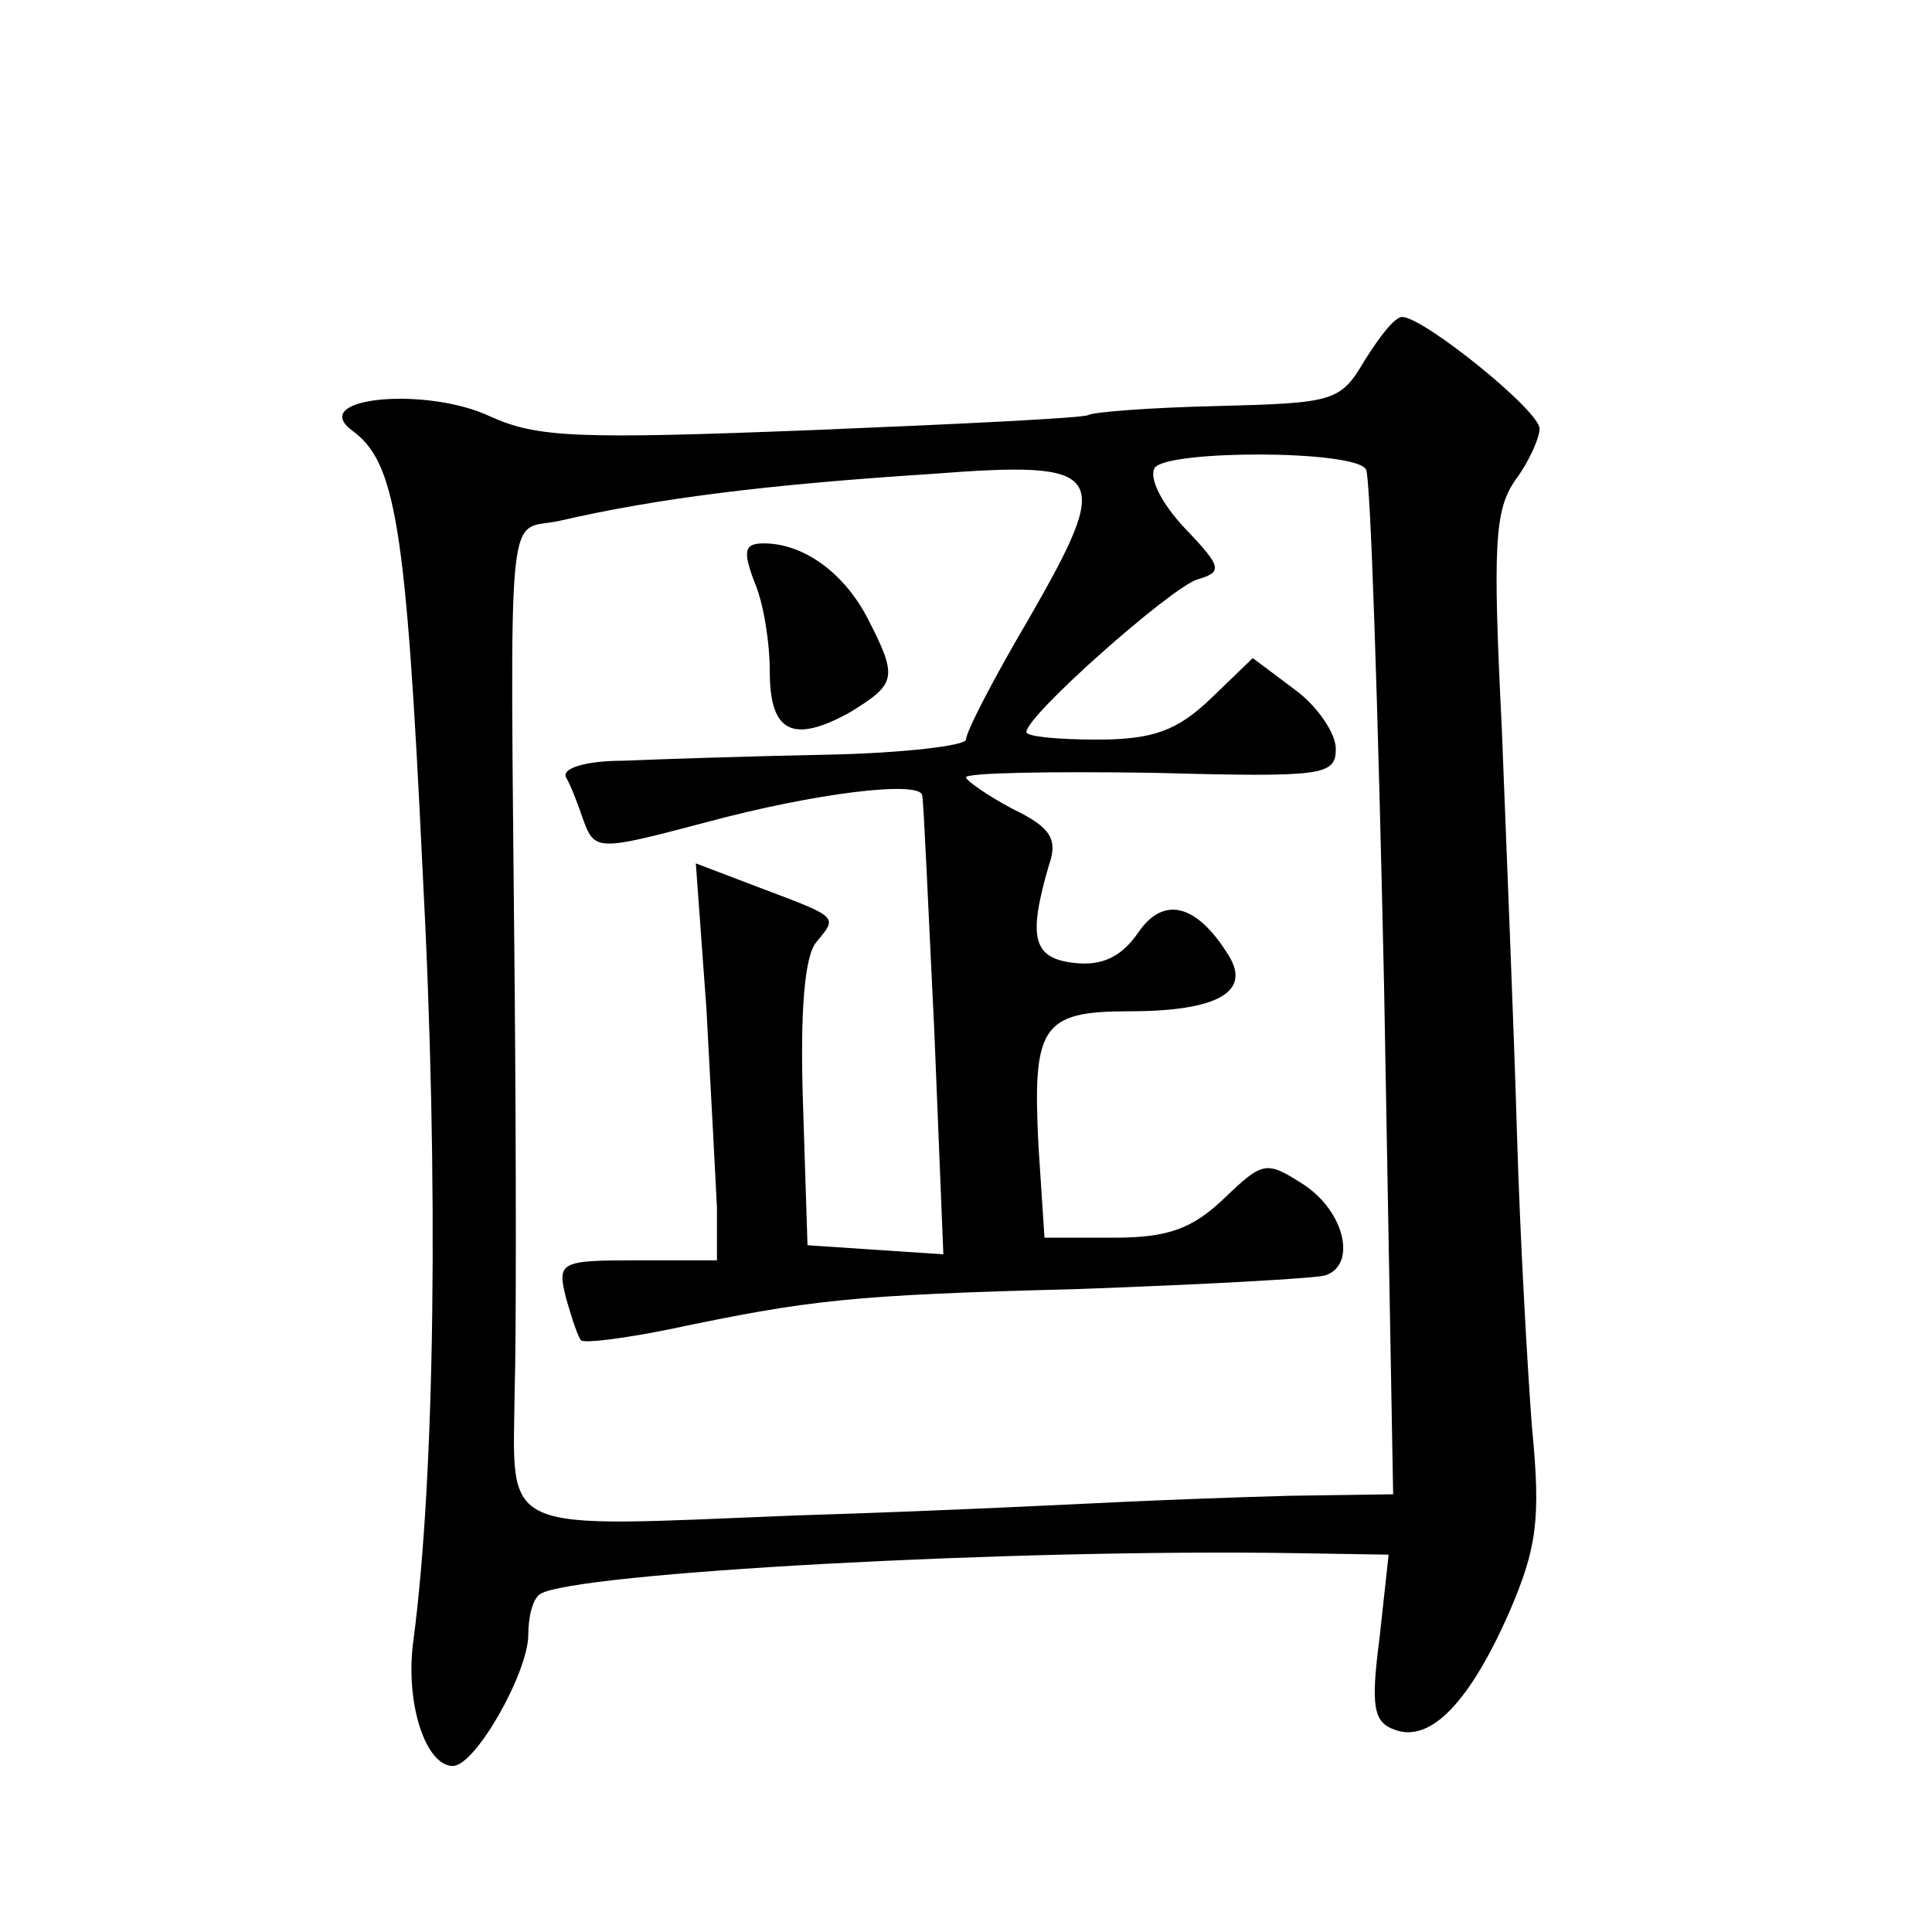
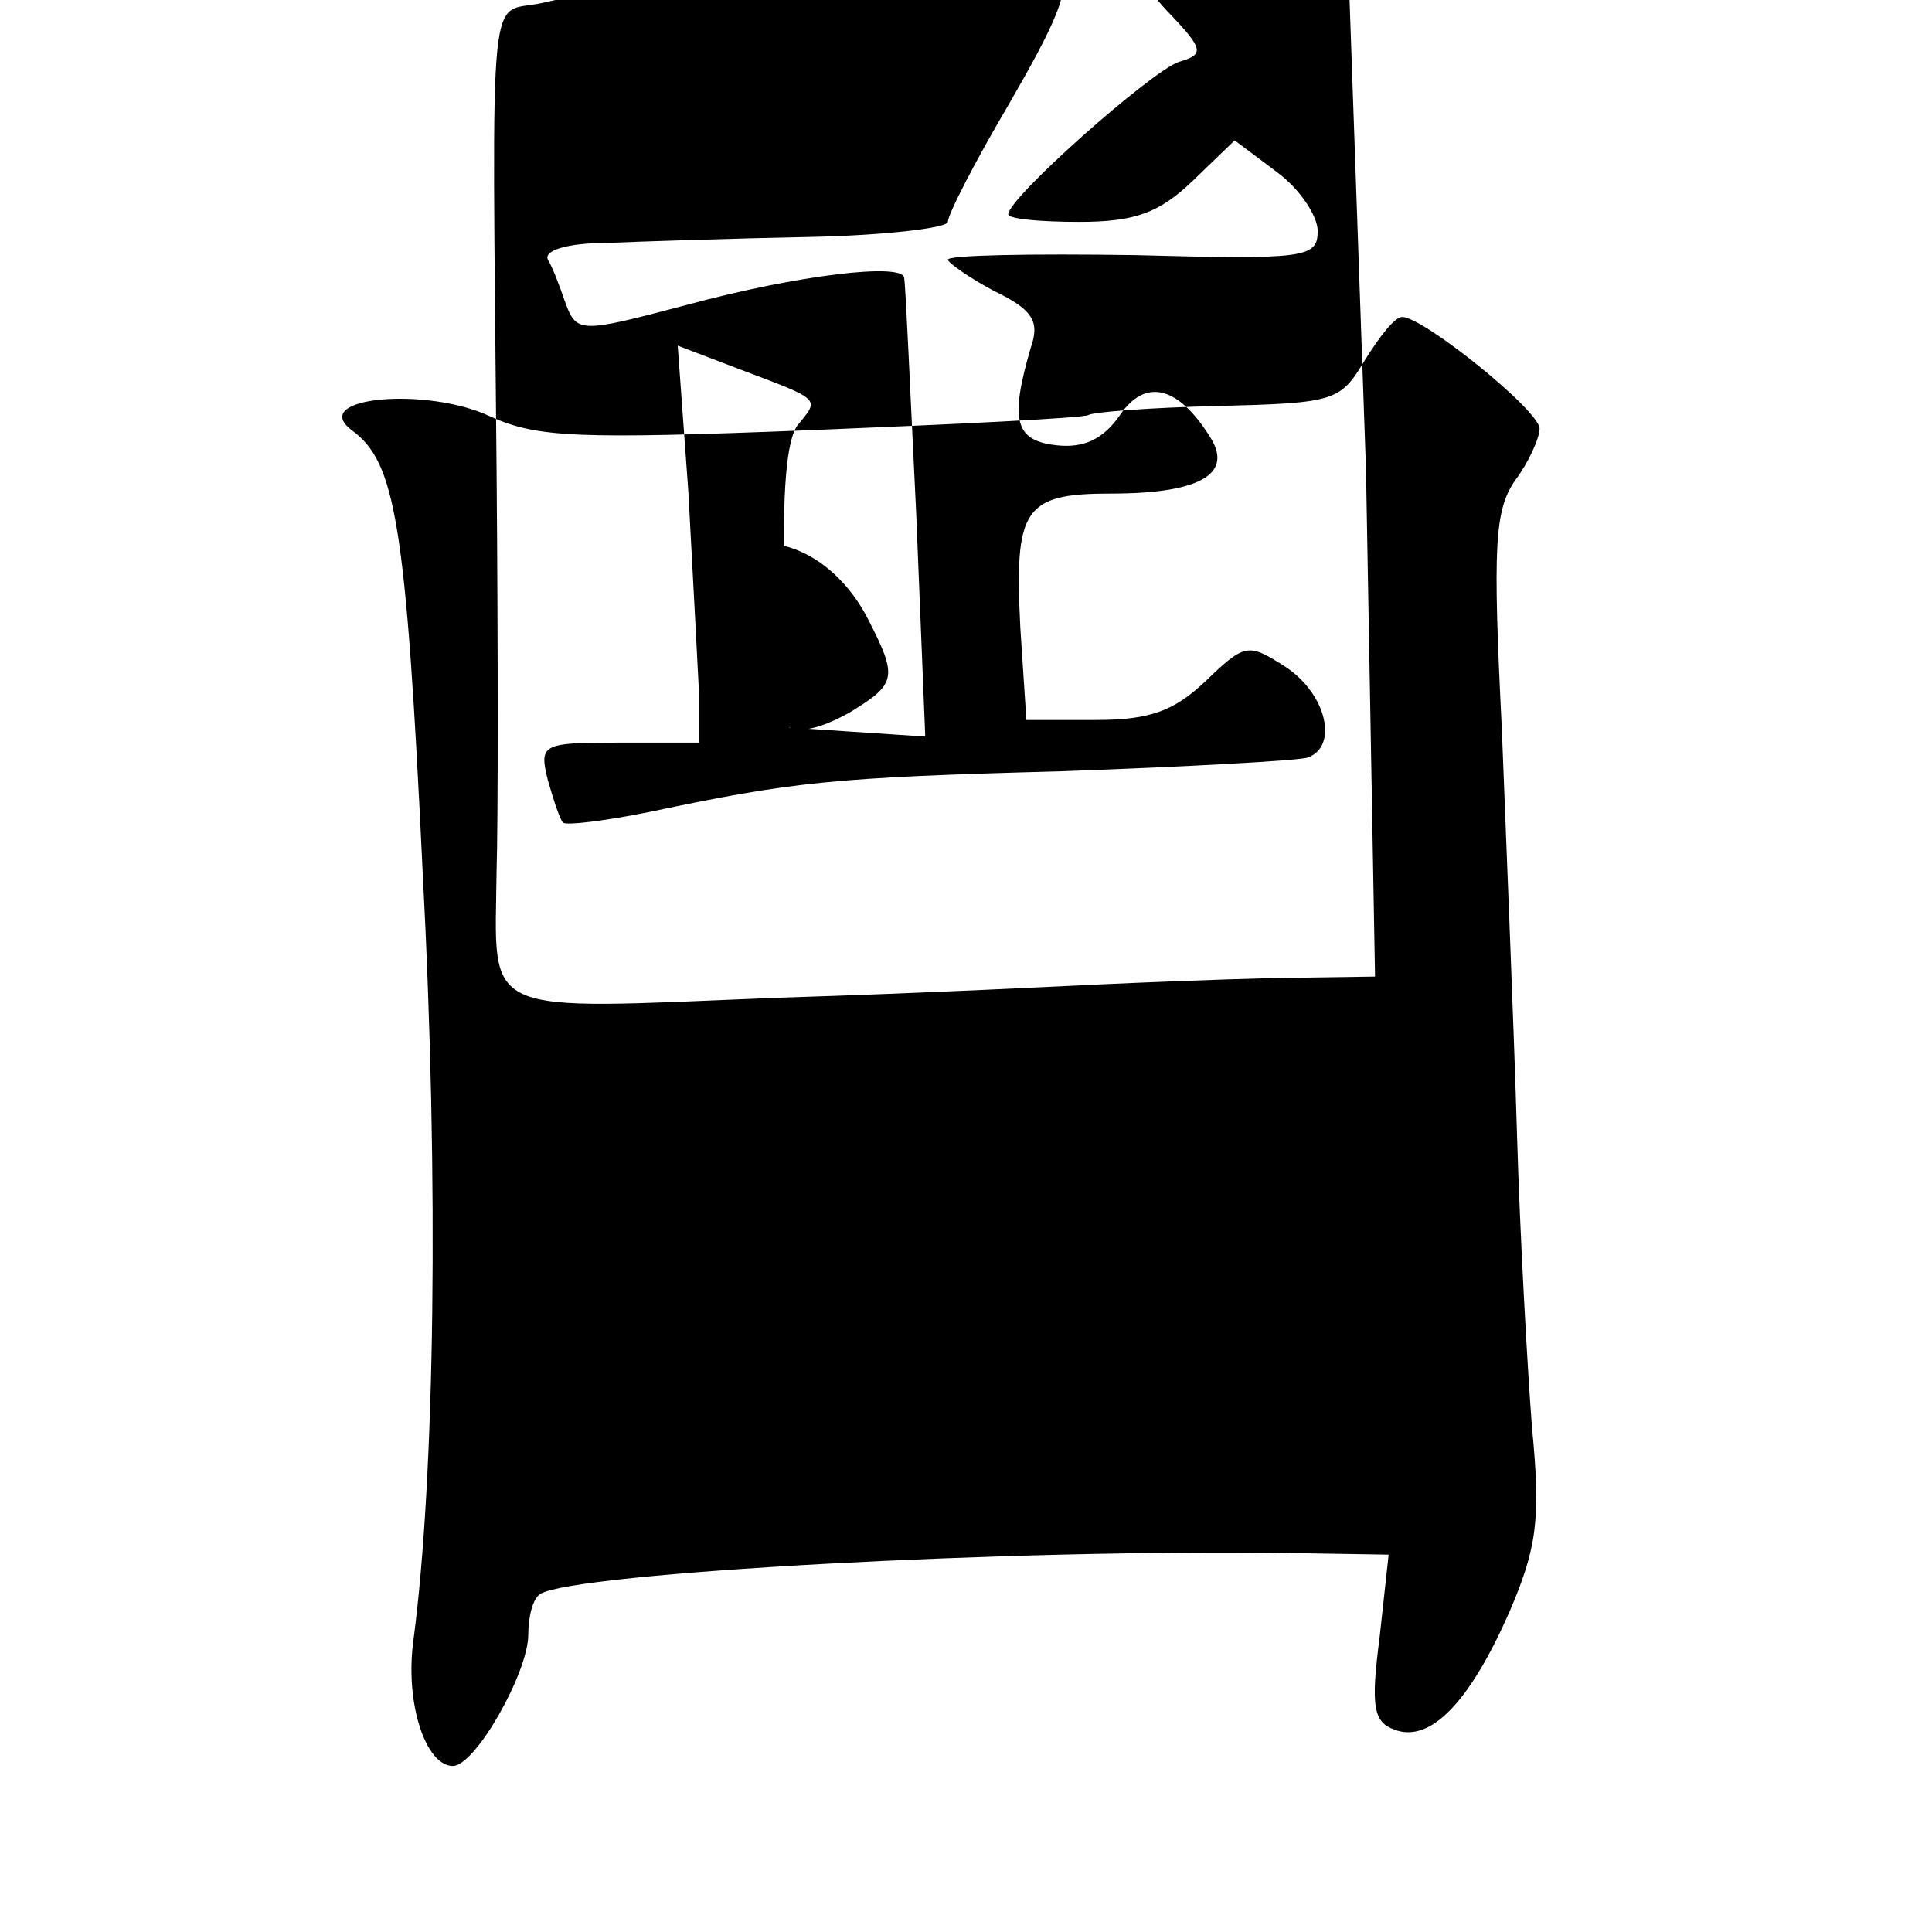
<svg xmlns="http://www.w3.org/2000/svg" version="1.0" width="128pt" height="128pt" viewBox="0 0 128 128" preserveAspectRatio="xMidYMid meet">
  <g transform="translate(0,128) scale(0.1,-0.1)" fill="#0" stroke="none">
-     <path d="M904 1041 c-16 -27 -20 -28 -97 -30 -45 -1 -83 -4 -86 -6 -4 -2 -86 -6 -184 -10 -154 -6 -181 -5 -212 9 -42 20 -121 13 -92 -9 29 -21 36 -61 47 -292 11 -208 8 -402 -6 -509 -6 -42 8 -84 26 -84 15 0 50 62 50 87 0 12 3 24 8 27 23 14 312 30 500 27 l62 -1 -6 -55 c-6 -46 -4 -56 10 -61 24 -9 50 19 76 78 18 42 21 61 15 122 -3 39 -8 127 -10 196 -2 69 -7 189 -10 267 -6 121 -5 145 9 165 9 12 16 28 16 34 0 12 -77 74 -91 74 -5 0 -15 -13 -25 -29z m1 -72 c3 -4 8 -158 12 -343 l6 -336 -69 -1 c-38 -1 -87 -3 -109 -4 -22 -1 -119 -6 -217 -9 -201 -8 -188 -14 -187 84 1 30 1 149 0 265 -3 335 -6 302 30 310 65 15 138 24 246 31 117 9 121 2 64 -97 -23 -39 -41 -74 -41 -79 0 -4 -42 -9 -92 -10 -51 -1 -112 -3 -135 -4 -25 0 -41 -5 -38 -11 3 -5 8 -18 11 -27 8 -22 9 -22 81 -3 74 20 143 28 144 18 1 -4 4 -75 8 -156 l6 -148 -45 3 -45 3 -3 94 c-2 61 1 98 9 107 14 17 15 16 -38 36 l-42 16 7 -96 c3 -54 6 -113 7 -132 l0 -35 -53 0 c-51 0 -53 -1 -47 -25 4 -14 8 -26 10 -28 2 -2 27 1 57 7 95 20 121 23 273 27 83 3 156 7 163 9 21 7 13 42 -14 60 -25 16 -27 16 -53 -9 -21 -20 -37 -26 -73 -26 l-46 0 -4 61 c-4 79 2 89 60 89 59 0 81 13 66 37 -21 34 -43 40 -60 15 -11 -16 -24 -22 -42 -20 -28 3 -31 17 -17 65 6 17 1 25 -24 37 -17 9 -31 19 -31 21 0 3 55 4 123 3 114 -3 122 -2 122 16 0 10 -12 28 -27 39 l-28 21 -28 -27 c-22 -21 -38 -27 -75 -27 -26 0 -47 2 -47 5 0 11 95 95 113 101 17 5 17 8 -8 34 -15 16 -24 33 -20 40 8 12 133 12 140 -1z M500 894 c6 -14 10 -40 10 -59 0 -40 15 -48 53 -27 31 19 32 23 12 62 -16 31 -43 50 -69 50 -13 0 -14 -5 -6 -26z" />
+     <path d="M904 1041 c-16 -27 -20 -28 -97 -30 -45 -1 -83 -4 -86 -6 -4 -2 -86 -6 -184 -10 -154 -6 -181 -5 -212 9 -42 20 -121 13 -92 -9 29 -21 36 -61 47 -292 11 -208 8 -402 -6 -509 -6 -42 8 -84 26 -84 15 0 50 62 50 87 0 12 3 24 8 27 23 14 312 30 500 27 l62 -1 -6 -55 c-6 -46 -4 -56 10 -61 24 -9 50 19 76 78 18 42 21 61 15 122 -3 39 -8 127 -10 196 -2 69 -7 189 -10 267 -6 121 -5 145 9 165 9 12 16 28 16 34 0 12 -77 74 -91 74 -5 0 -15 -13 -25 -29z m1 -72 l6 -336 -69 -1 c-38 -1 -87 -3 -109 -4 -22 -1 -119 -6 -217 -9 -201 -8 -188 -14 -187 84 1 30 1 149 0 265 -3 335 -6 302 30 310 65 15 138 24 246 31 117 9 121 2 64 -97 -23 -39 -41 -74 -41 -79 0 -4 -42 -9 -92 -10 -51 -1 -112 -3 -135 -4 -25 0 -41 -5 -38 -11 3 -5 8 -18 11 -27 8 -22 9 -22 81 -3 74 20 143 28 144 18 1 -4 4 -75 8 -156 l6 -148 -45 3 -45 3 -3 94 c-2 61 1 98 9 107 14 17 15 16 -38 36 l-42 16 7 -96 c3 -54 6 -113 7 -132 l0 -35 -53 0 c-51 0 -53 -1 -47 -25 4 -14 8 -26 10 -28 2 -2 27 1 57 7 95 20 121 23 273 27 83 3 156 7 163 9 21 7 13 42 -14 60 -25 16 -27 16 -53 -9 -21 -20 -37 -26 -73 -26 l-46 0 -4 61 c-4 79 2 89 60 89 59 0 81 13 66 37 -21 34 -43 40 -60 15 -11 -16 -24 -22 -42 -20 -28 3 -31 17 -17 65 6 17 1 25 -24 37 -17 9 -31 19 -31 21 0 3 55 4 123 3 114 -3 122 -2 122 16 0 10 -12 28 -27 39 l-28 21 -28 -27 c-22 -21 -38 -27 -75 -27 -26 0 -47 2 -47 5 0 11 95 95 113 101 17 5 17 8 -8 34 -15 16 -24 33 -20 40 8 12 133 12 140 -1z M500 894 c6 -14 10 -40 10 -59 0 -40 15 -48 53 -27 31 19 32 23 12 62 -16 31 -43 50 -69 50 -13 0 -14 -5 -6 -26z" />
  </g>
</svg>